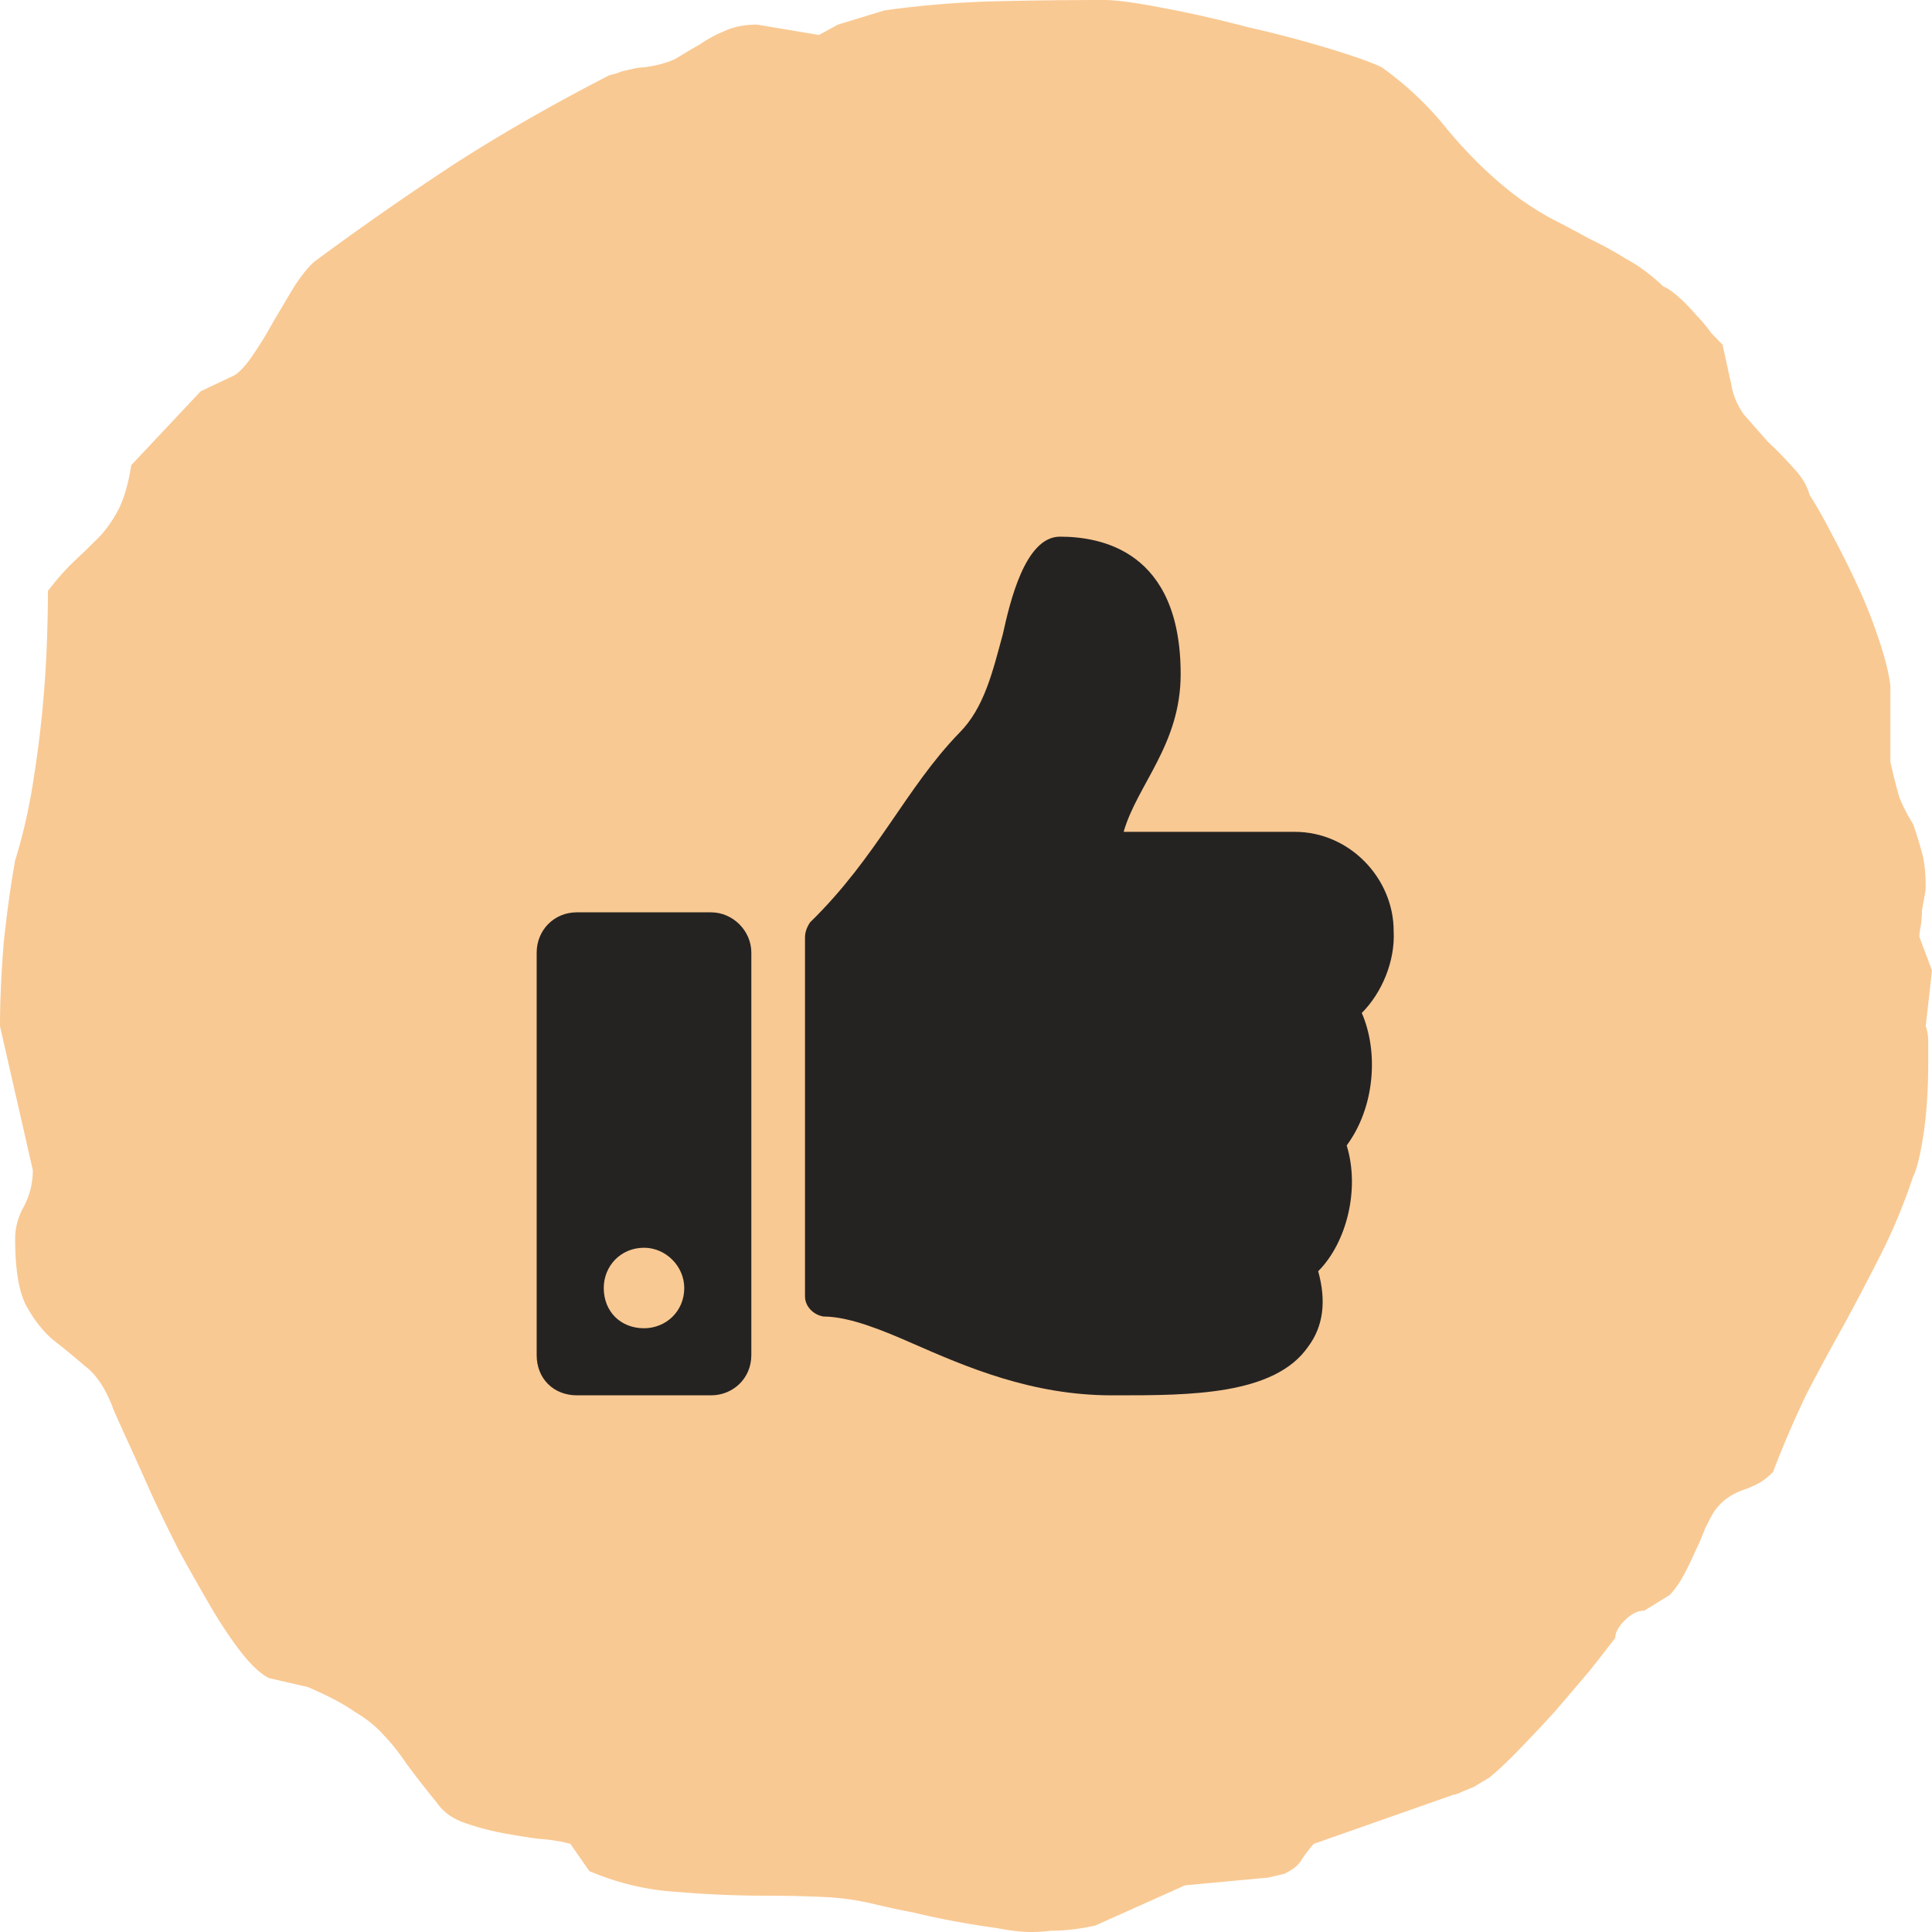
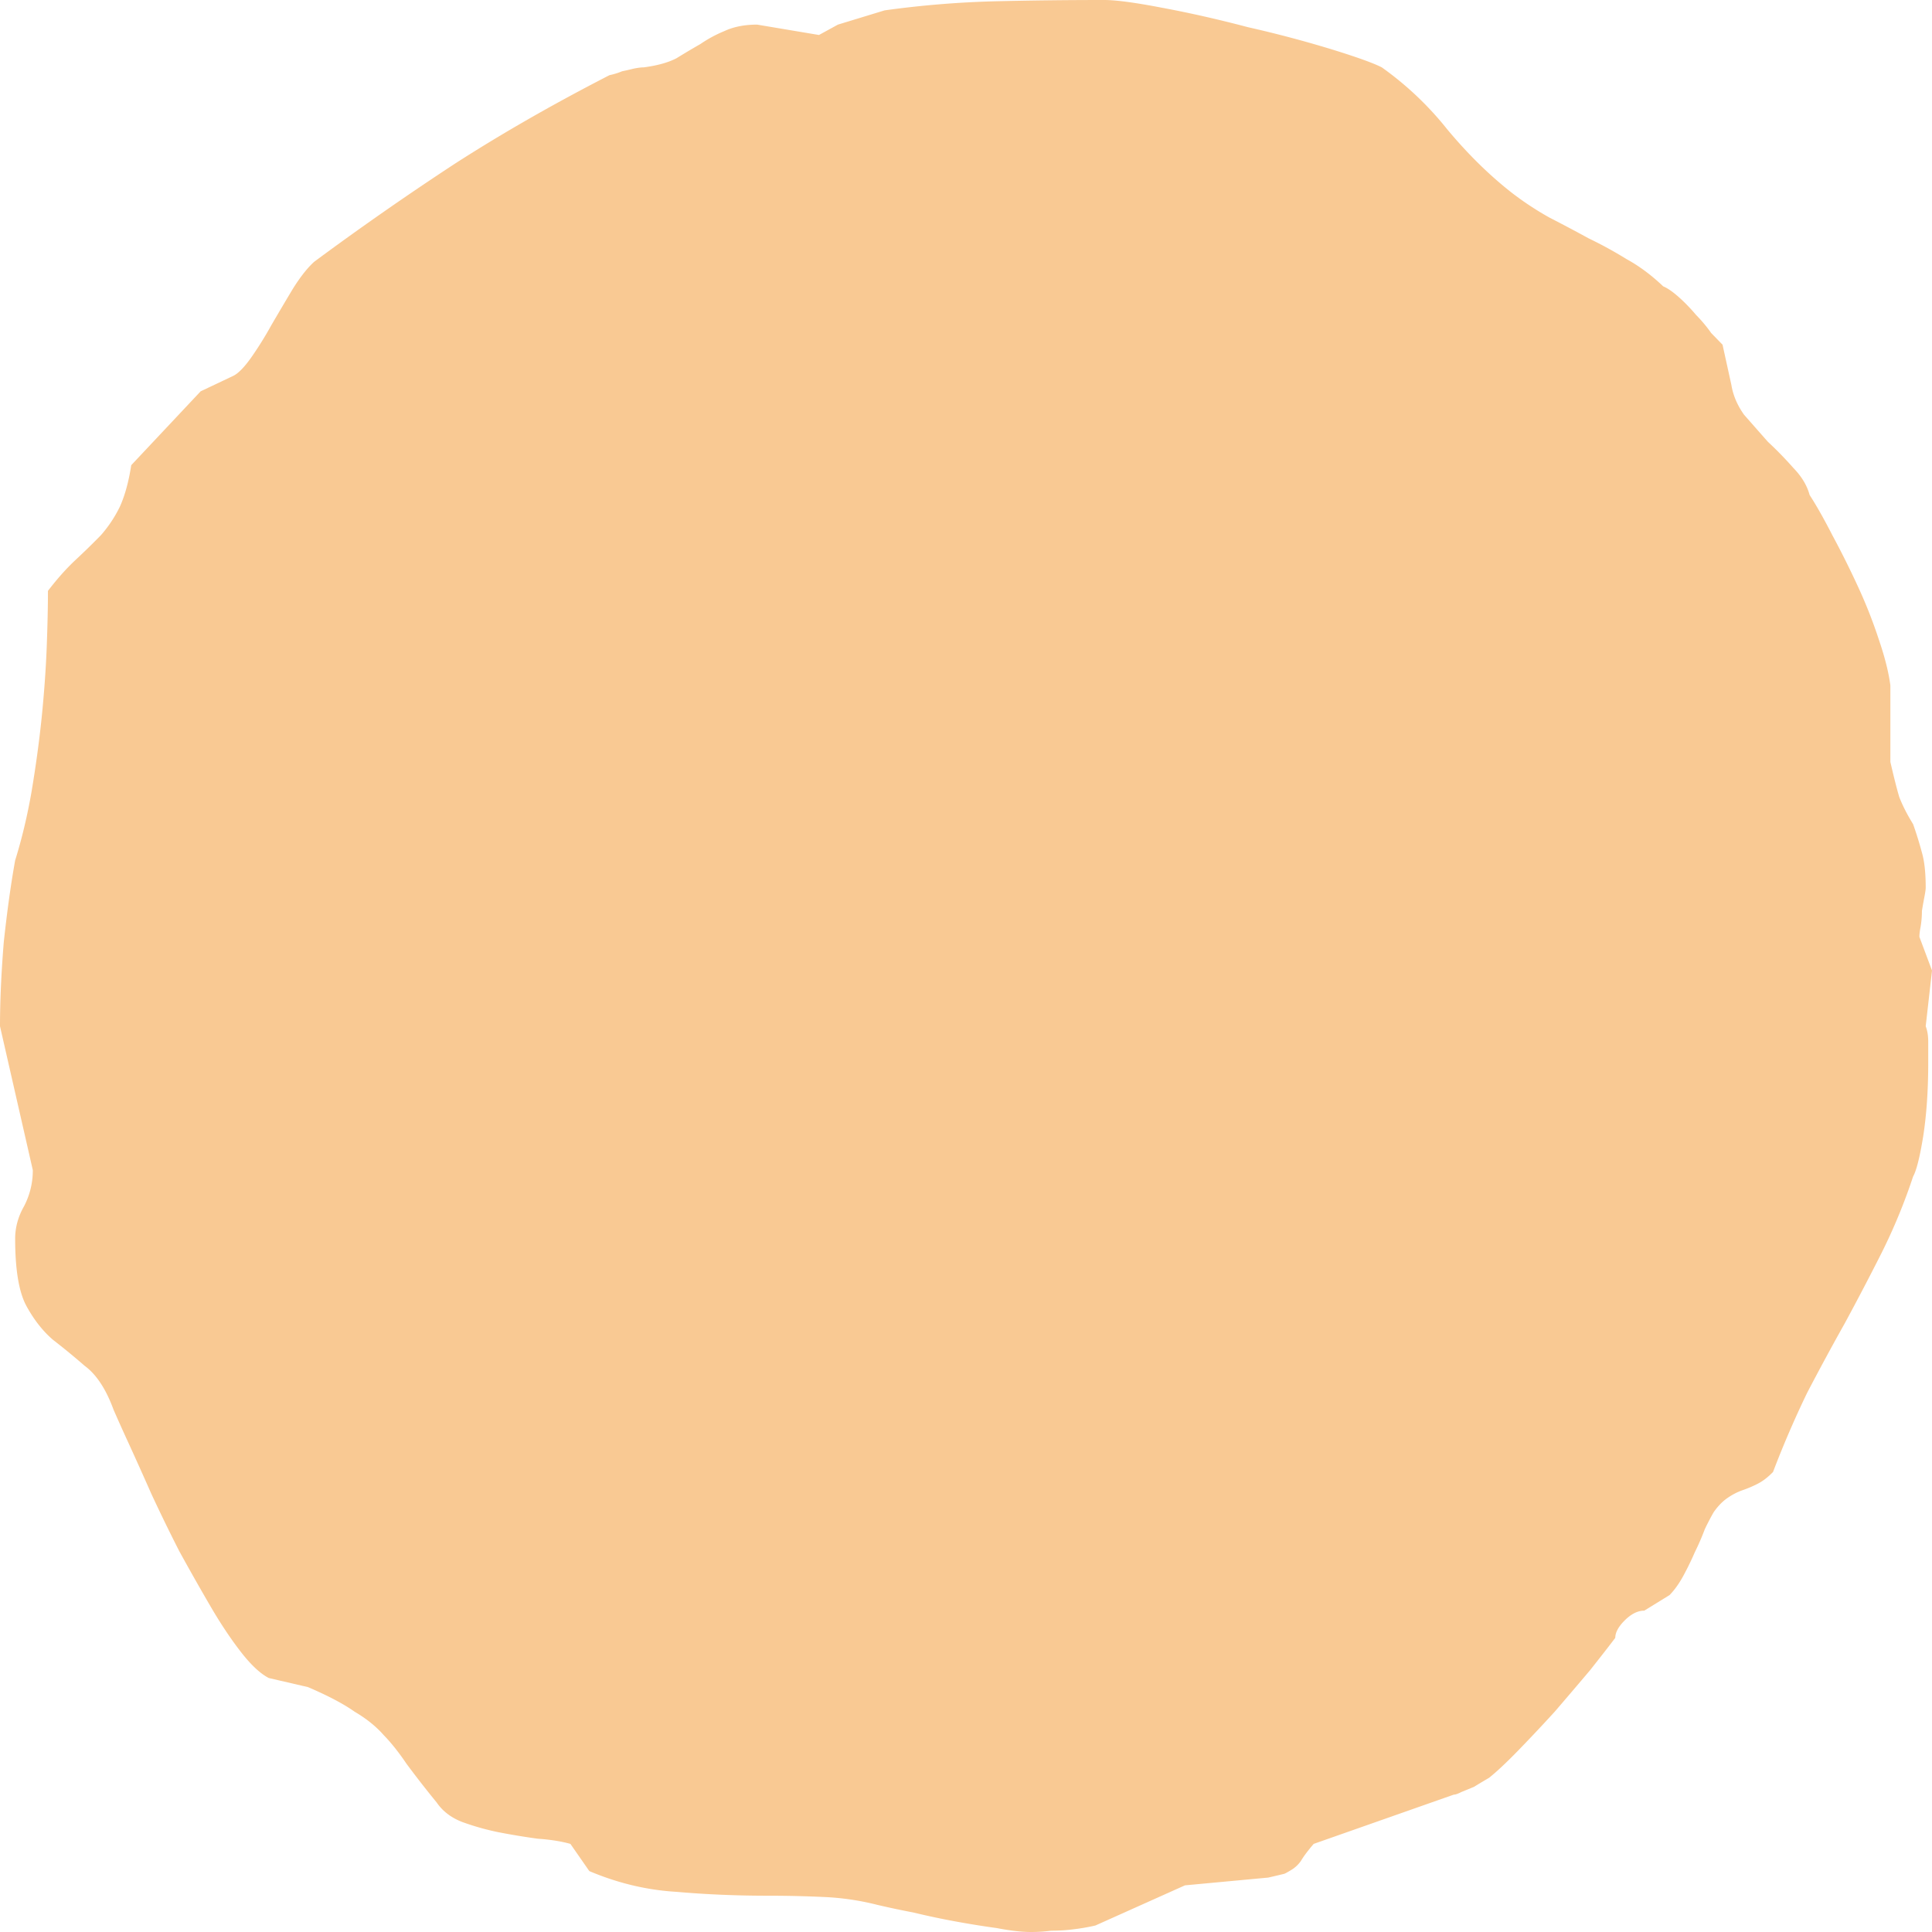
<svg xmlns="http://www.w3.org/2000/svg" width="144" height="144" fill="none">
  <path d="M1.129 92.33c0-.837.22-1.642.658-2.415a5.736 5.736 0 0 0 .658-2.704L0 76.491c0-1.867.094-3.96.282-6.278.251-2.318.533-4.346.847-6.084.501-1.61.909-3.316 1.222-5.119.314-1.867.565-3.702.753-5.505.188-1.867.313-3.606.376-5.215.063-1.674.094-3.09.094-4.25.69-.901 1.38-1.674 2.07-2.318a55.346 55.346 0 0 0 1.88-1.835 9.554 9.554 0 0 0 1.411-2.124c.377-.837.659-1.868.847-3.091l5.173-5.505 2.445-1.159c.377-.193.816-.644 1.317-1.352a26.392 26.392 0 0 0 1.505-2.415c.564-.965 1.097-1.867 1.599-2.704.564-.901 1.097-1.577 1.599-2.028a223.939 223.939 0 0 1 10.534-7.34c3.512-2.254 7.337-4.443 11.475-6.567.314-.065.627-.161.94-.29.314-.065.596-.129.847-.193.314-.065.565-.097.753-.097 1.003-.129 1.818-.354 2.445-.676.627-.386 1.223-.74 1.787-1.062a9.638 9.638 0 0 1 1.787-.966c.69-.322 1.505-.483 2.446-.483l4.608.773 1.411-.773 3.48-1.062a73.624 73.624 0 0 1 8.183-.676C76.813.032 79.54 0 82.3 0c.878 0 2.32.193 4.327.58 2.069.386 4.2.869 6.395 1.448A86.634 86.634 0 0 1 99.23 3.67c1.881.58 3.135 1.03 3.762 1.352a24.024 24.024 0 0 1 4.891 4.636c1.505 1.803 3.073 3.348 4.703 4.636a22.665 22.665 0 0 0 2.916 1.931c1.003.515 1.975 1.03 2.916 1.546.94.45 1.881.965 2.821 1.545.941.515 1.85 1.191 2.728 2.028.314.129.69.386 1.129.773.439.386.878.837 1.316 1.352.439.45.816.901 1.129 1.352l.847.87.658 2.993c.125.773.439 1.513.941 2.221.564.644 1.16 1.32 1.787 2.029a27.276 27.276 0 0 1 1.881 1.931c.627.644 1.034 1.32 1.223 2.028.501.773 1.066 1.771 1.693 2.994a68.438 68.438 0 0 1 1.881 3.767 36.26 36.26 0 0 1 1.599 4.056c.439 1.288.721 2.415.846 3.38v5.699c.251 1.094.47 1.963.659 2.607.25.644.595 1.32 1.034 2.029.251.708.47 1.416.659 2.124.188.644.282 1.513.282 2.608 0 .129-.032.354-.094.676-.063.322-.126.676-.188 1.062 0 .387-.032.773-.094 1.16-.063.321-.095.579-.095.772l.941 2.511-.47 4.153c.125.322.188.708.188 1.159v1.545c0 2.06-.126 3.896-.376 5.505-.251 1.546-.502 2.543-.753 2.994a42.737 42.737 0 0 1-2.351 5.698 206.85 206.85 0 0 1-2.728 5.216 194.29 194.29 0 0 0-2.822 5.215 74.513 74.513 0 0 0-2.539 5.891c-.376.387-.753.676-1.129.87a8.4 8.4 0 0 1-1.128.482 4.678 4.678 0 0 0-1.129.58c-.376.257-.721.612-1.035 1.062-.188.322-.407.741-.658 1.256a18.519 18.519 0 0 1-.753 1.738c-.25.58-.533 1.159-.846 1.739-.314.579-.658 1.062-1.035 1.448l-1.881 1.159c-.501 0-1.003.258-1.505.773-.439.451-.658.869-.658 1.255-.439.58-1.066 1.385-1.881 2.415a427.08 427.08 0 0 1-2.634 3.09c-.94 1.031-1.85 1.996-2.727 2.898-.878.901-1.599 1.577-2.164 2.028-.439.258-.815.483-1.128.676l-.941.386c-.251.129-.439.194-.564.194l-10.44 3.67c-.44.515-.753.933-.941 1.255a2.426 2.426 0 0 1-.564.58 6.282 6.282 0 0 1-.659.386c-.25.064-.658.161-1.222.29l-6.208.579-6.678 2.994c-.565.129-1.129.225-1.693.29-.502.064-1.035.096-1.6.096-.5.065-1.002.097-1.504.097-.69 0-1.536-.097-2.54-.29a69.811 69.811 0 0 1-3.01-.483 55.991 55.991 0 0 1-3.197-.676 66.206 66.206 0 0 1-2.728-.579 19.547 19.547 0 0 0-3.95-.58 89.288 89.288 0 0 0-4.139-.096c-2.383 0-4.671-.097-6.866-.29-2.195-.129-4.358-.644-6.49-1.545l-1.41-2.028c-.69-.194-1.506-.322-2.446-.387a53.075 53.075 0 0 1-2.916-.483c-.94-.193-1.85-.45-2.727-.772-.816-.322-1.443-.805-1.882-1.449a75.442 75.442 0 0 1-2.257-2.897c-.564-.837-1.129-1.546-1.693-2.125-.564-.644-1.285-1.223-2.163-1.739-.815-.579-1.975-1.191-3.48-1.835l-2.916-.676c-.627-.322-1.317-.965-2.07-1.931-.752-.966-1.504-2.093-2.257-3.38a186.747 186.747 0 0 1-2.351-4.153 132.267 132.267 0 0 1-2.07-4.25 319.553 319.553 0 0 0-1.692-3.766 139.3 139.3 0 0 1-1.129-2.512c-.564-1.545-1.285-2.639-2.163-3.283a52.06 52.06 0 0 0-2.352-1.932c-.752-.644-1.41-1.48-1.975-2.51-.564-1.031-.846-2.705-.846-5.023z" fill="#F9C993" />
-   <path d="M53 68H43c-1.75 0-3 1.375-3 3v30c0 1.75 1.25 3 3 3h10c1.625 0 3-1.25 3-3V71c0-1.625-1.375-3-3-3zm-5 31c-1.75 0-3-1.25-3-3 0-1.625 1.25-3 3-3 1.625 0 3 1.375 3 3 0 1.75-1.375 3-3 3zm40-48.75C88 41 82 40 79 40c-2.625 0-3.75 5-4.25 7.25-.75 2.75-1.375 5.5-3.25 7.375-4 4.125-6.125 9.25-11.125 14.125-.25.375-.375.75-.375 1.125v26.75c0 .75.625 1.375 1.375 1.5 2 0 4.625 1.125 6.625 2 4 1.75 8.875 3.875 14.875 3.875h.375c5.375 0 11.75 0 14.25-3.625 1.125-1.5 1.375-3.375.75-5.625 2.125-2.125 3.125-6.125 2.125-9.375 2.125-2.875 2.375-7 1.125-9.875 1.5-1.5 2.5-3.875 2.375-6.125 0-3.875-3.25-7.375-7.375-7.375H83.75c1-3.5 4.25-6.5 4.25-11.75z" fill="#252322" />
</svg>